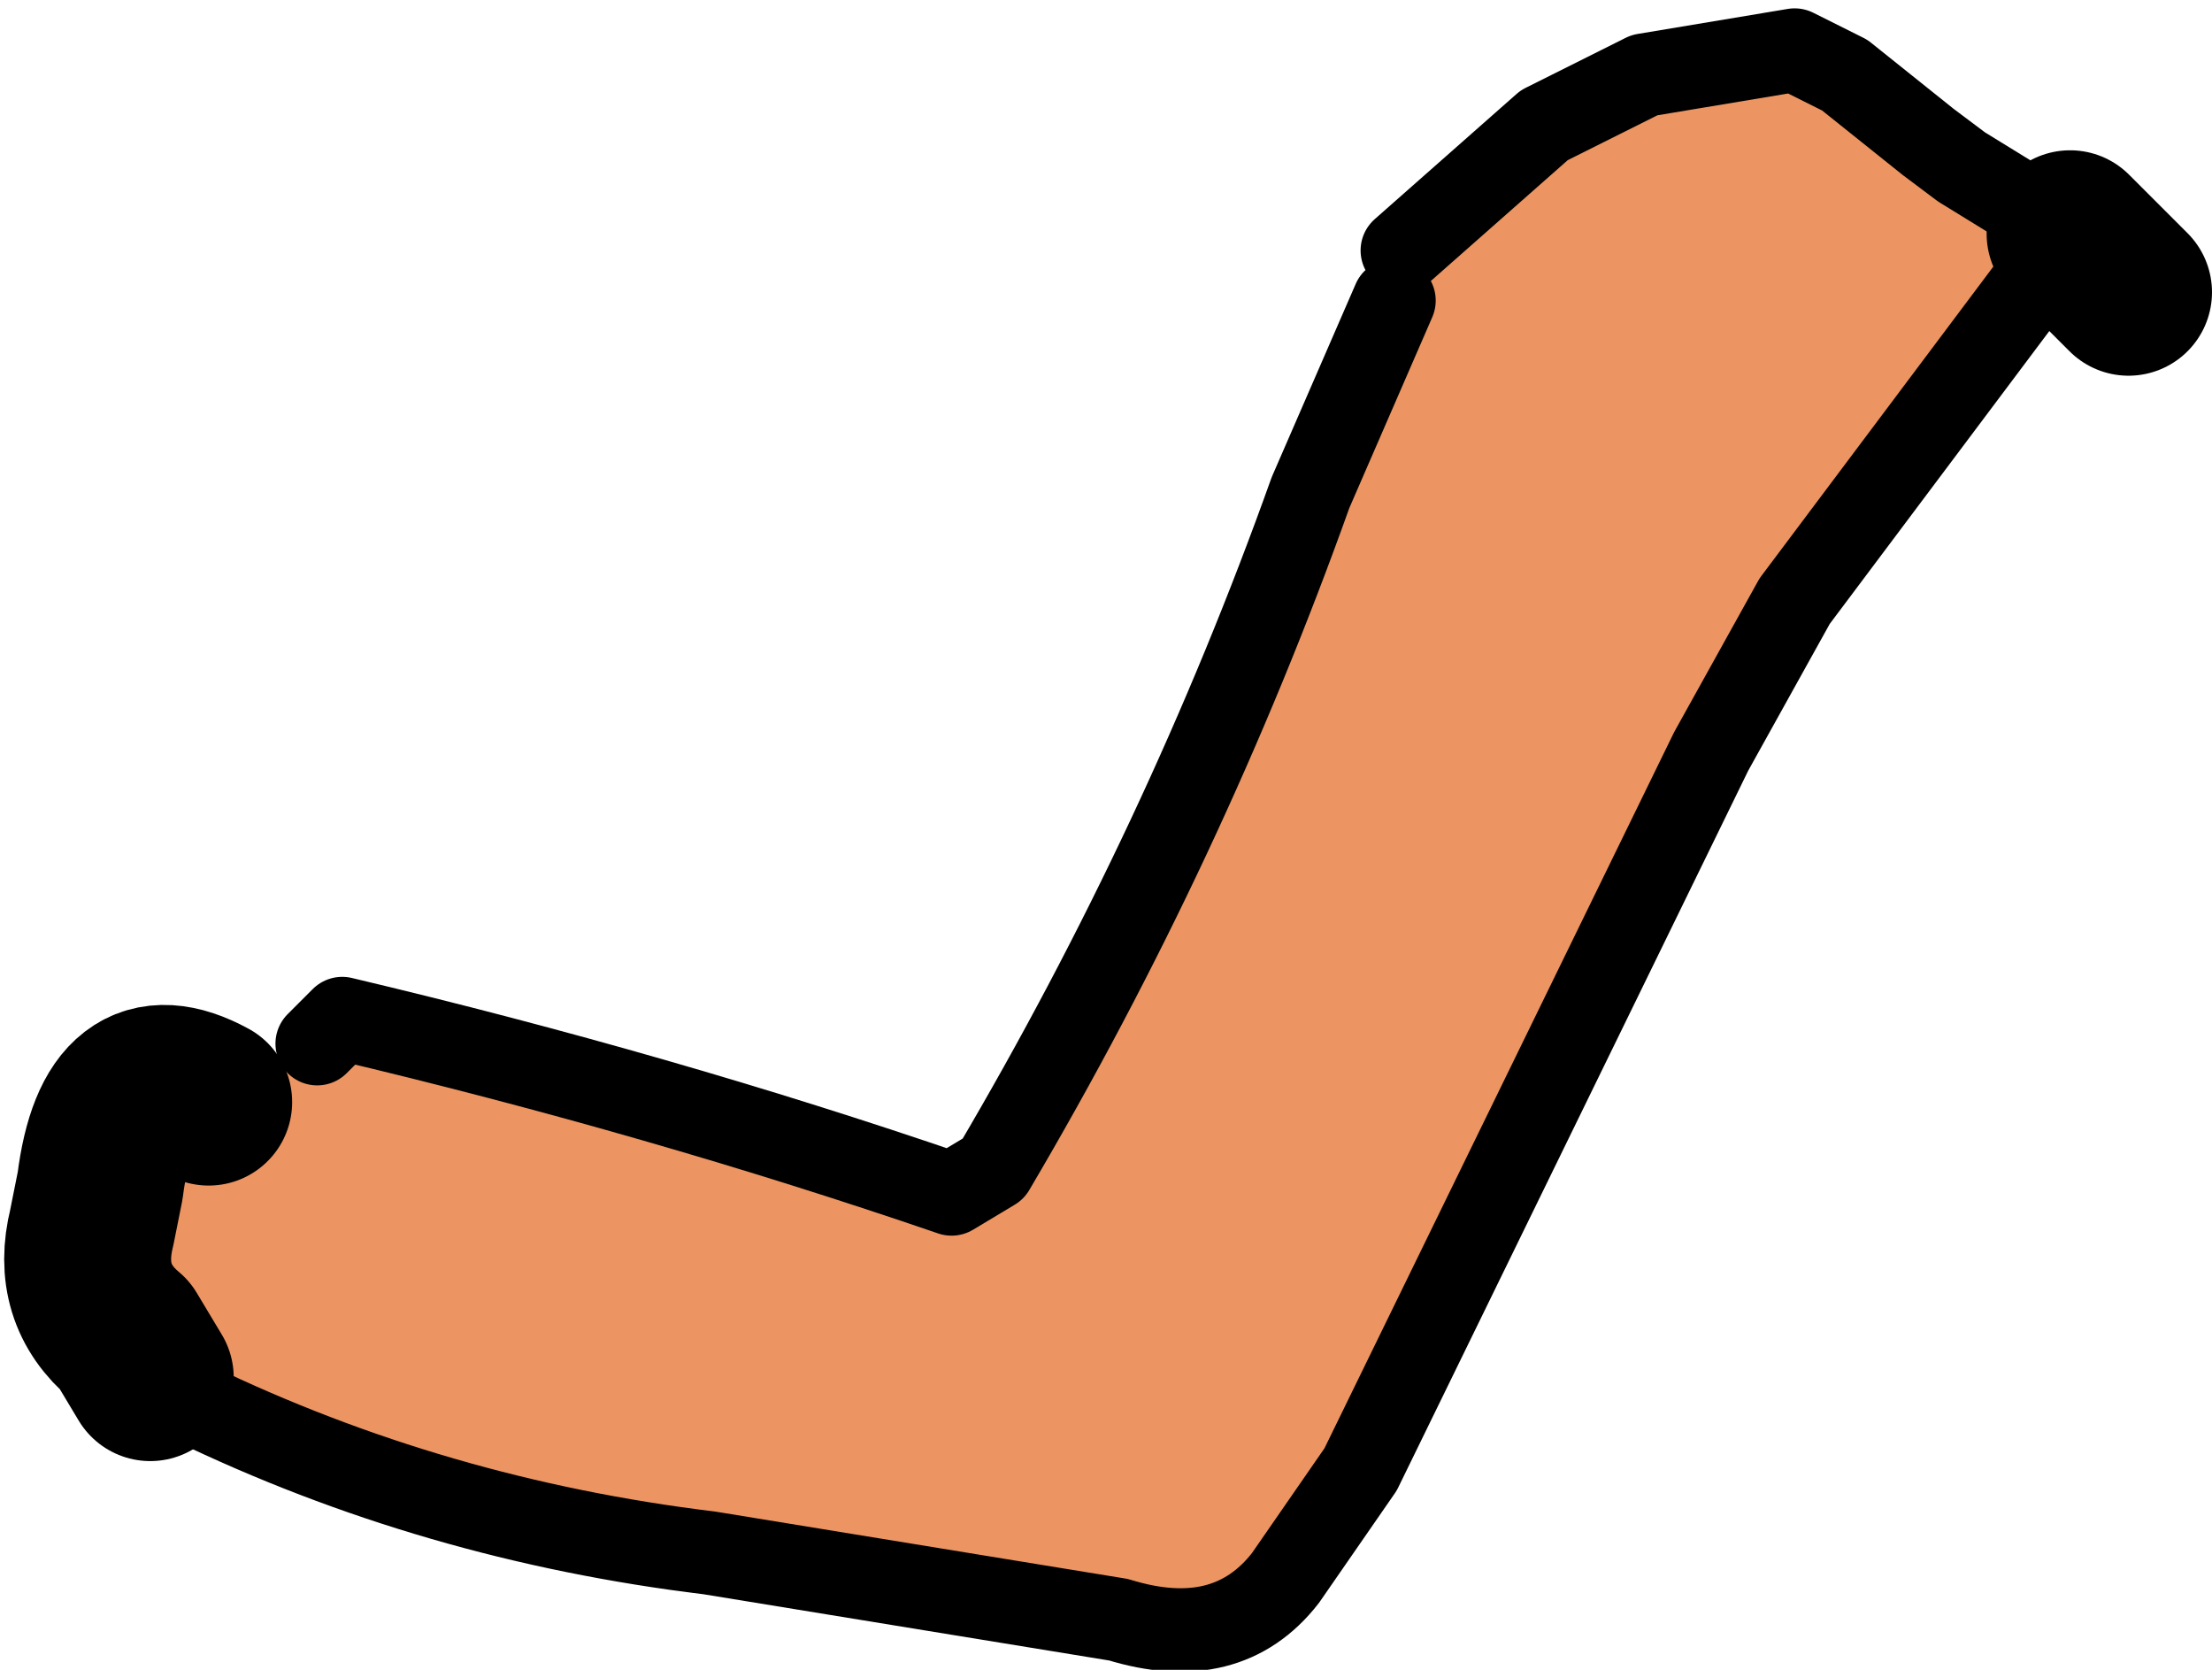
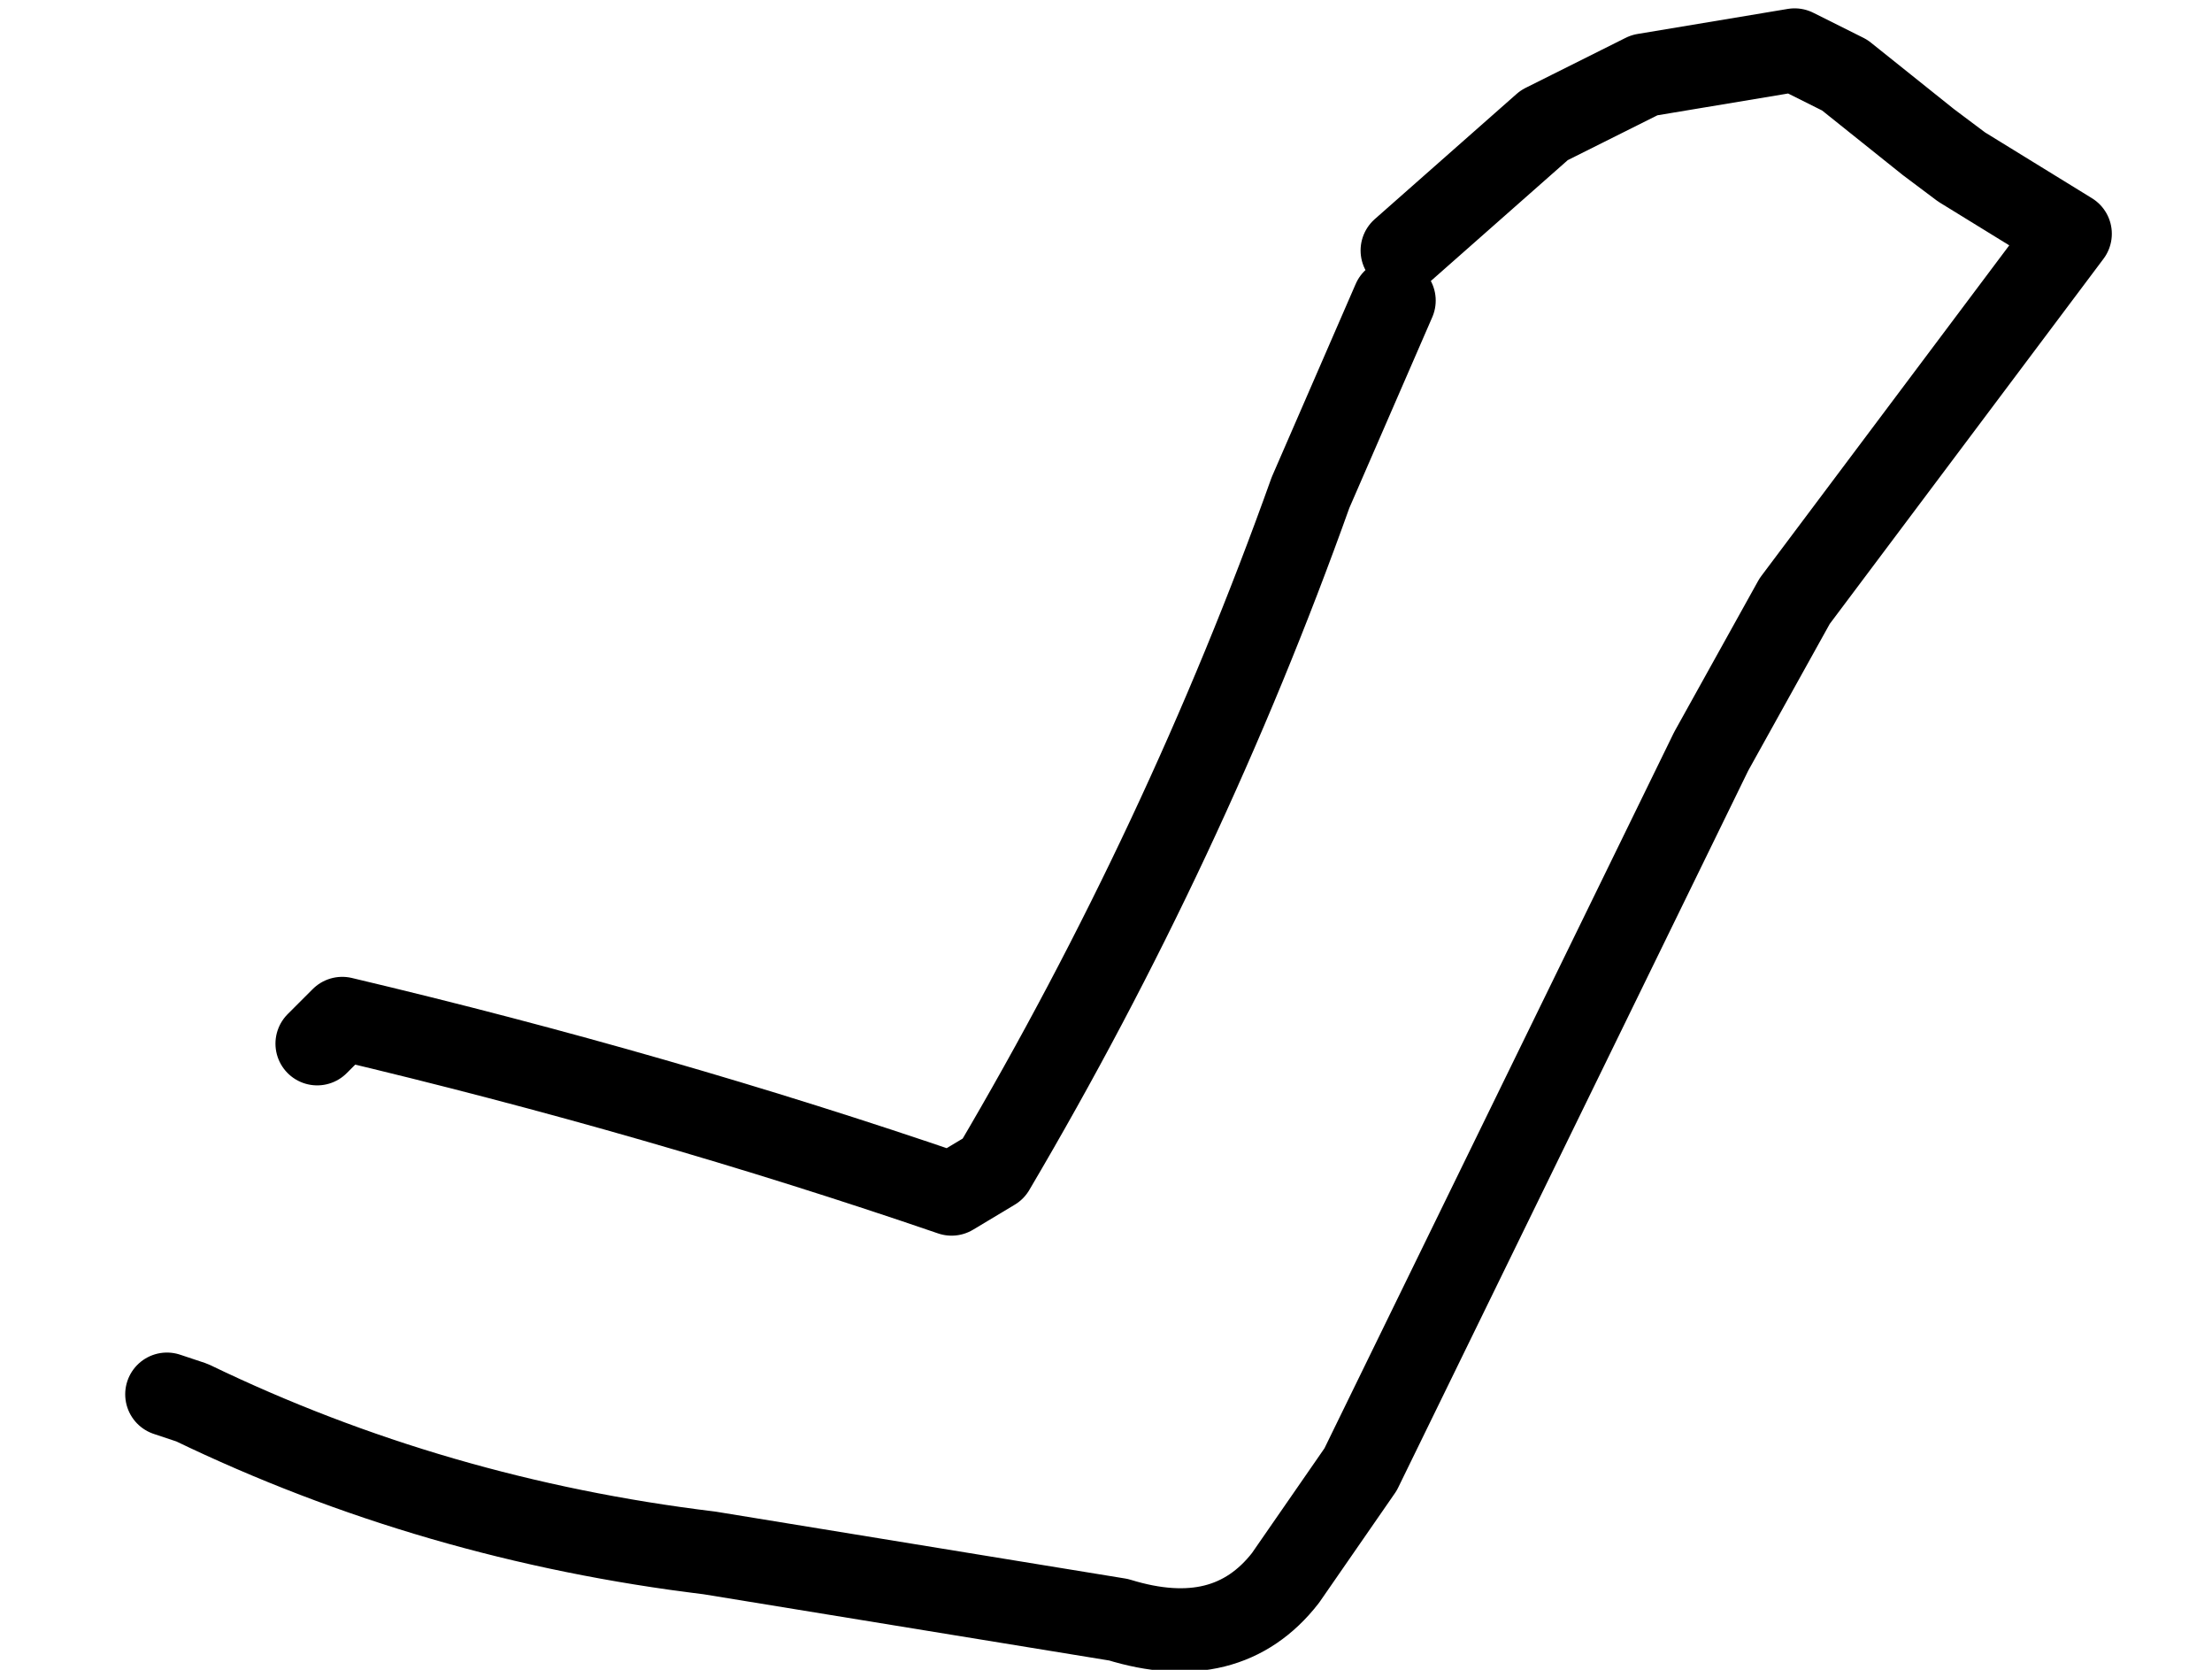
<svg xmlns="http://www.w3.org/2000/svg" height="10.0px" width="13.25px">
  <g transform="matrix(1.0, 0.0, 0.0, 1.0, 9.8, -55.75)">
-     <path d="M-1.4 57.25 L-0.55 56.5 0.05 56.2 0.95 56.05 1.25 56.2 1.75 56.6 1.95 56.75 2.6 57.15 0.95 59.35 0.45 60.25 -1.65 64.55 -2.1 65.2 Q-2.45 65.65 -3.1 65.45 L-5.55 65.05 Q-7.2 64.85 -8.65 64.15 L-8.8 64.1 -8.9 64.0 -9.05 63.75 Q-9.35 63.5 -9.25 63.1 L-9.2 62.85 Q-9.1 62.05 -8.55 62.35 L-7.9 62.0 -7.75 61.85 Q-5.85 62.3 -4.1 62.9 L-3.85 62.75 Q-2.7 60.8 -1.95 58.7 L-1.45 57.55 -1.4 57.25" fill="#ec9562" fill-rule="evenodd" stroke="none" />
-     <path d="M-8.55 62.35 Q-9.1 62.05 -9.2 62.85 L-9.25 63.1 Q-9.35 63.5 -9.05 63.75 L-8.9 64.0 M2.6 57.15 L2.95 57.5" fill="none" stroke="#000000" stroke-linecap="round" stroke-linejoin="round" stroke-width="1.0" />
    <path d="M-8.8 64.1 L-8.65 64.15 Q-7.2 64.85 -5.55 65.05 L-3.1 65.45 Q-2.45 65.65 -2.1 65.2 L-1.65 64.55 0.45 60.25 0.95 59.35 2.6 57.15 1.95 56.75 1.75 56.6 1.25 56.2 0.95 56.05 0.05 56.2 -0.55 56.5 -1.4 57.25 M-1.45 57.55 L-1.95 58.7 Q-2.7 60.8 -3.85 62.75 L-4.1 62.9 Q-5.85 62.3 -7.75 61.85 L-7.9 62.0" fill="none" stroke="#000000" stroke-linecap="round" stroke-linejoin="round" stroke-width="0.5" />
  </g>
</svg>